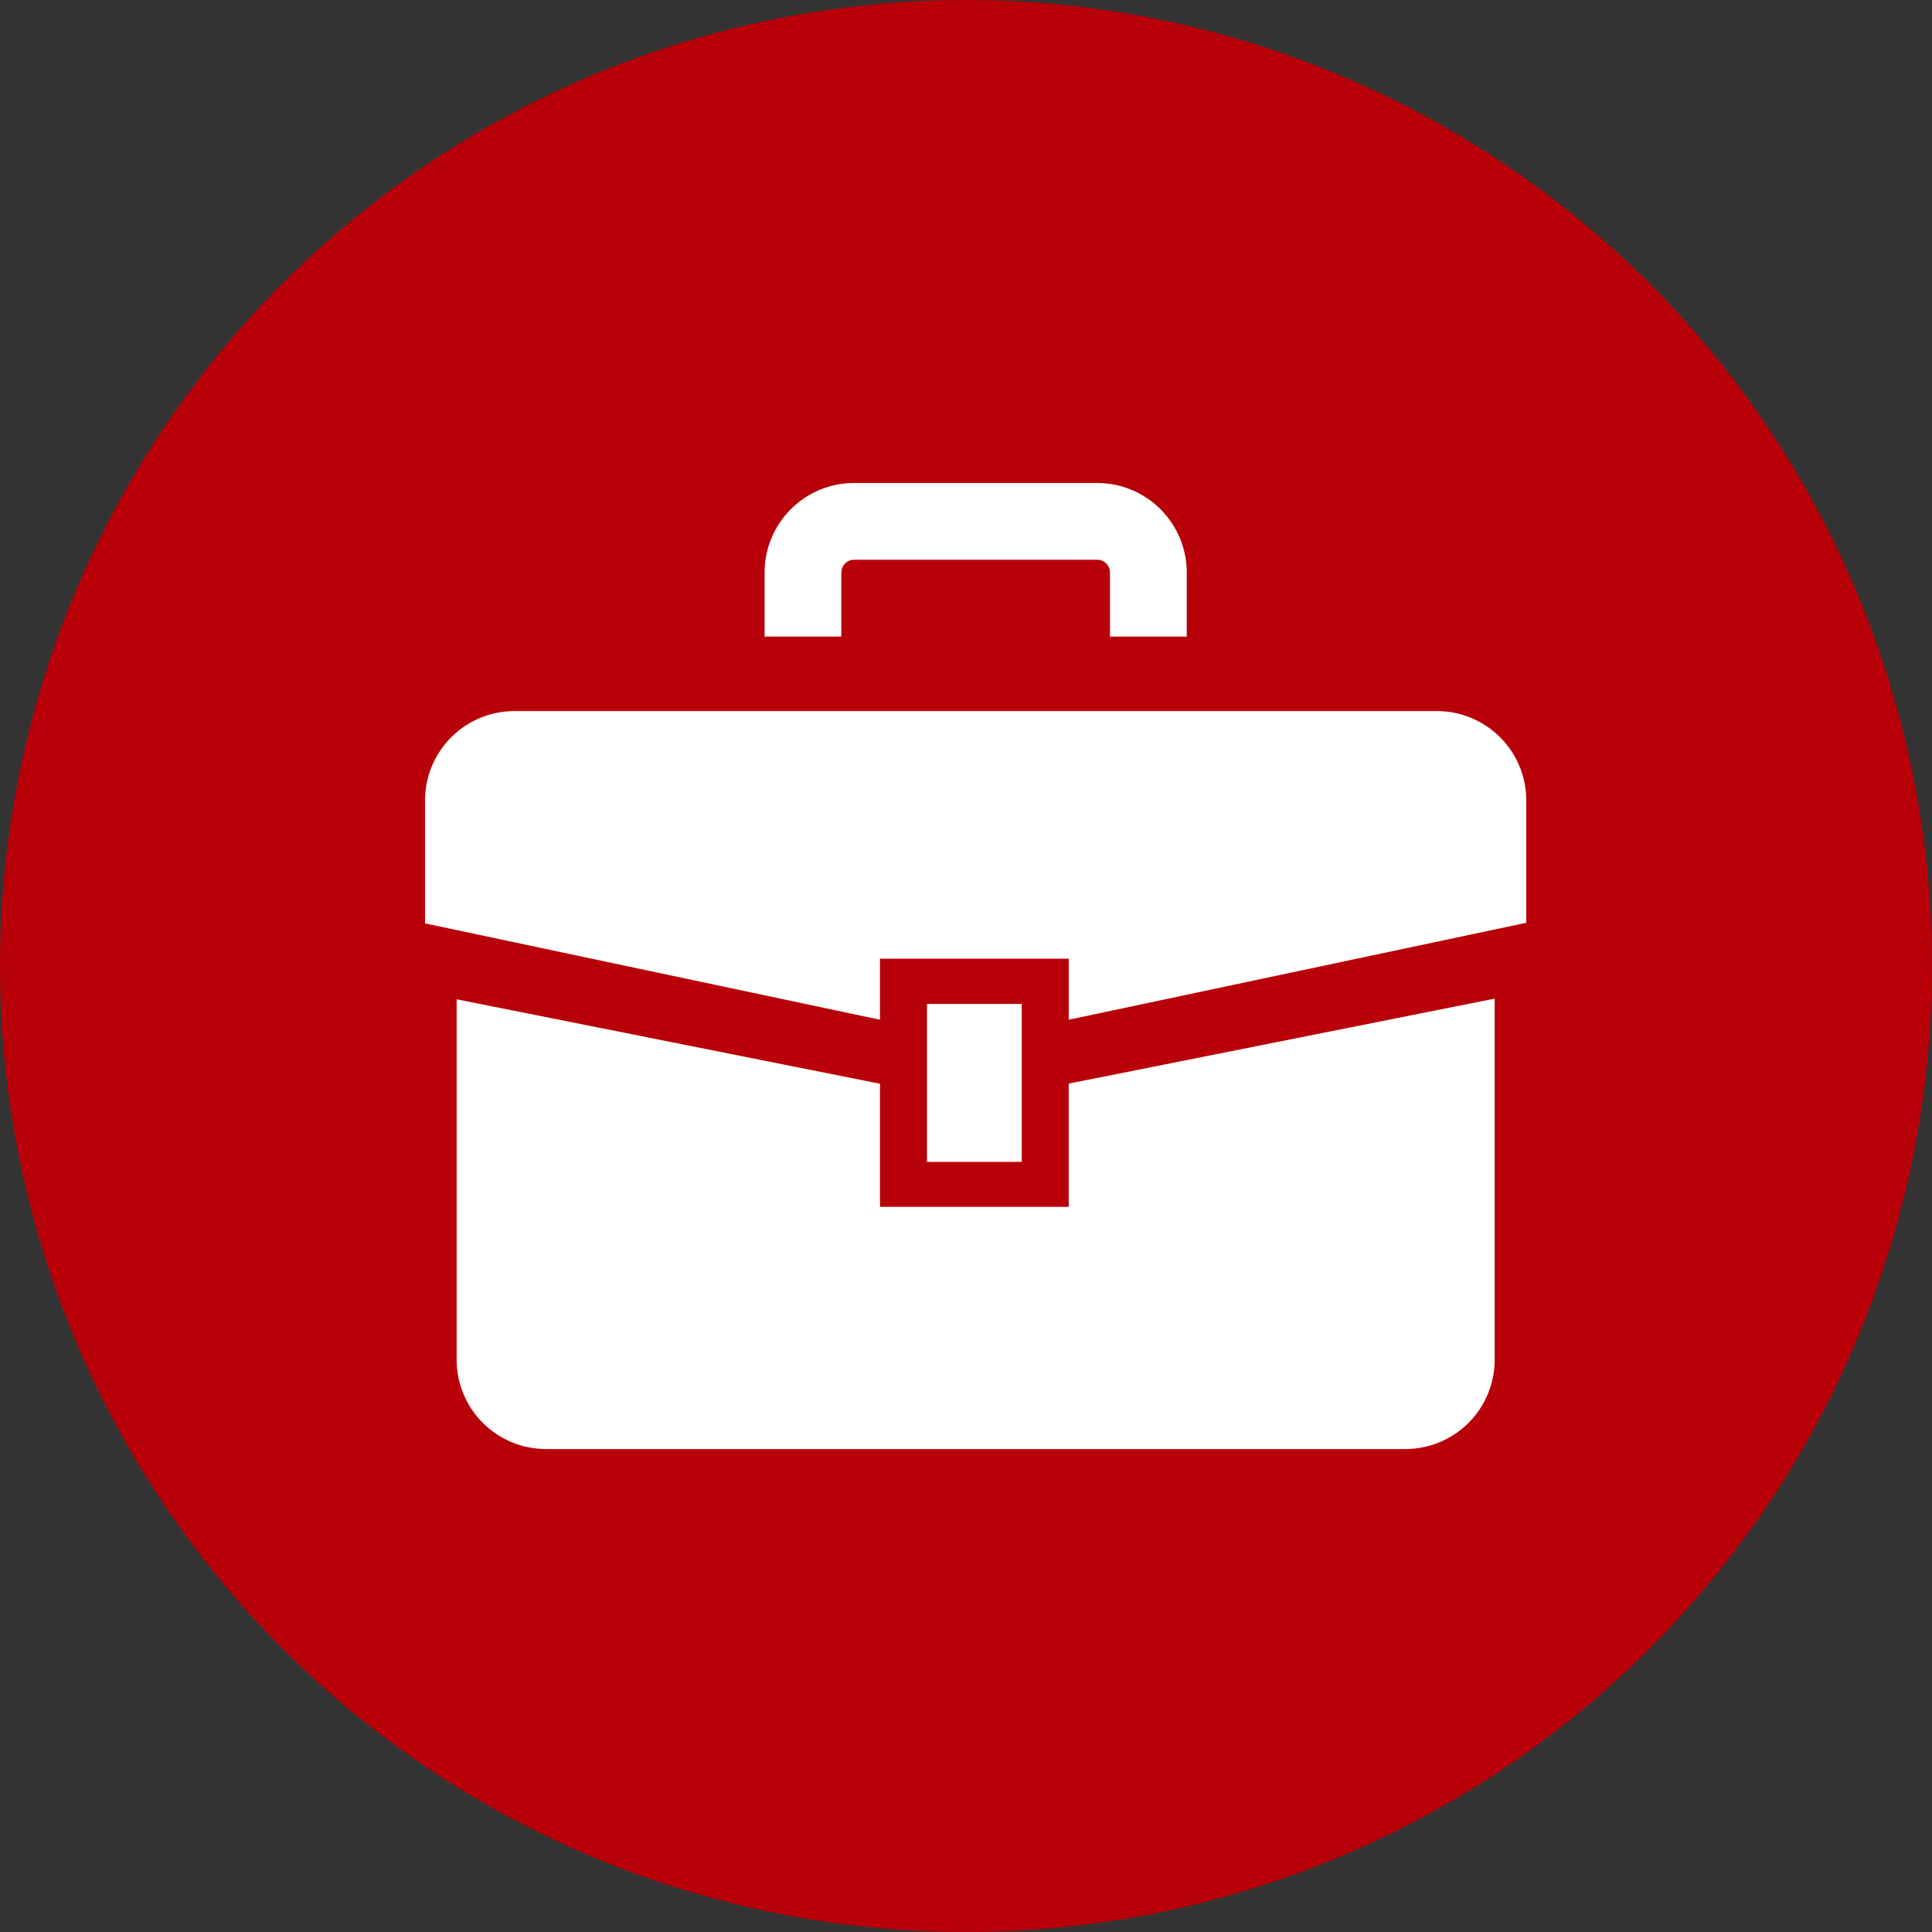
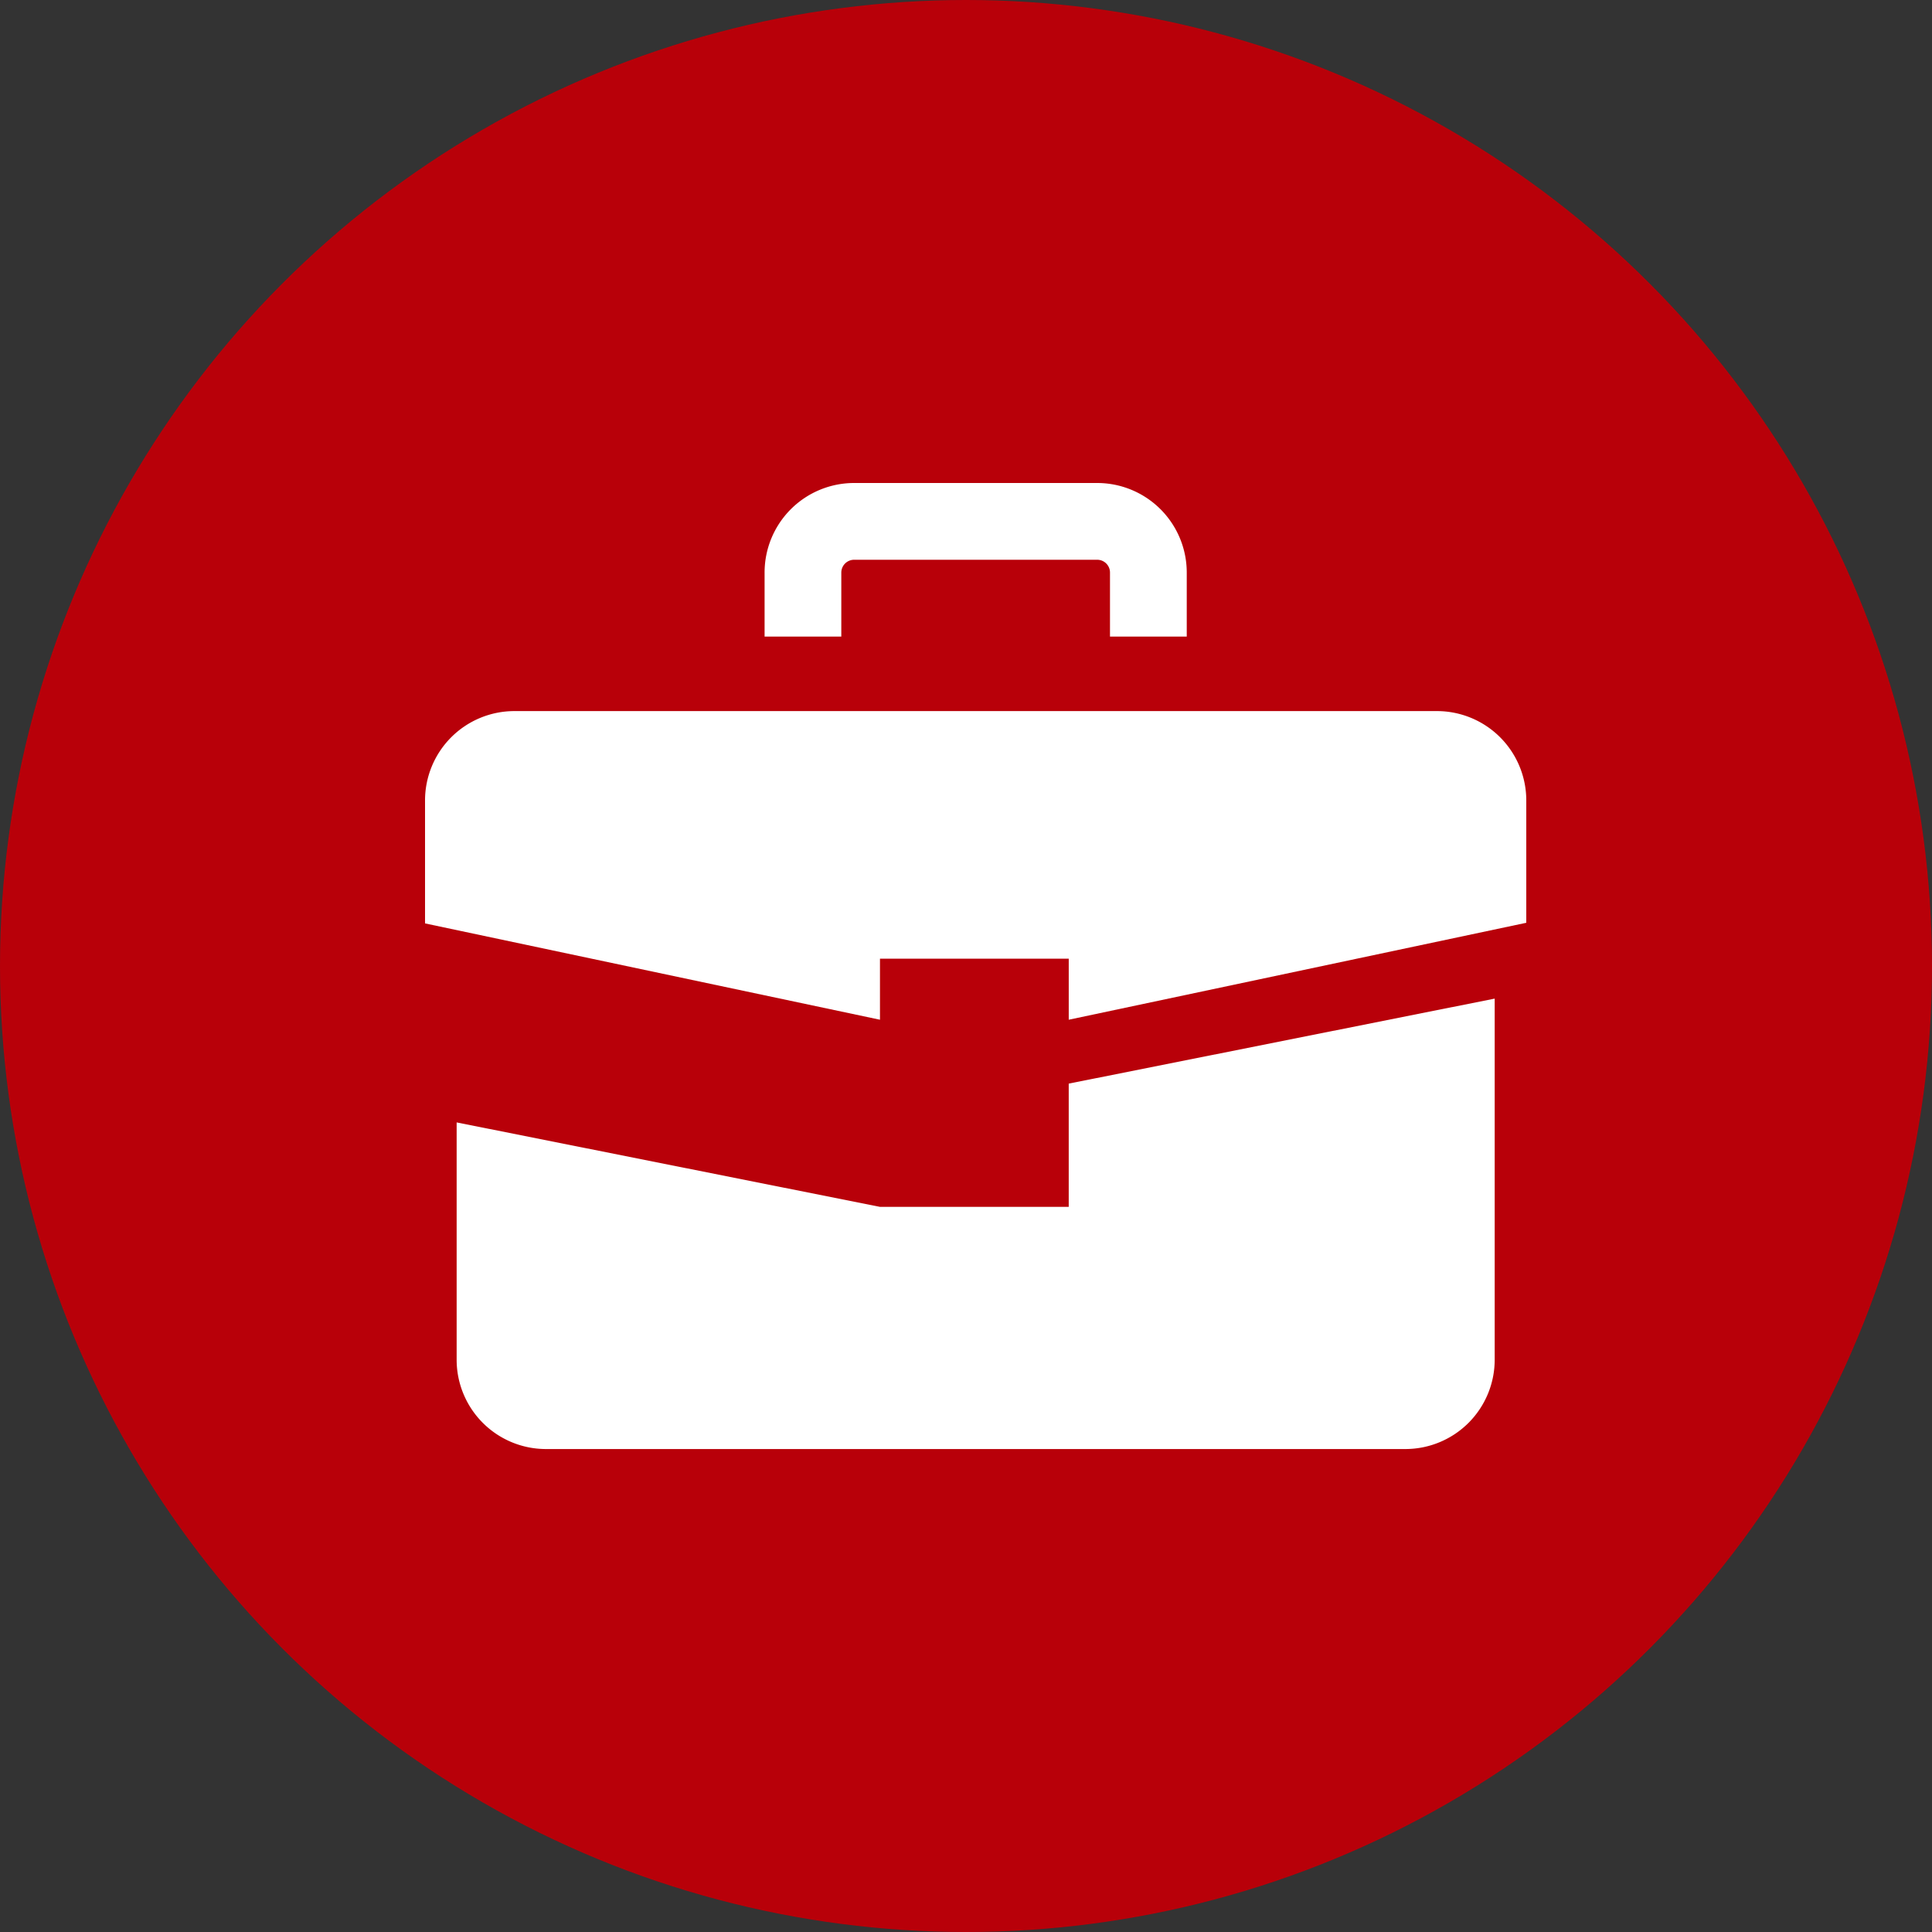
<svg xmlns="http://www.w3.org/2000/svg" width="100" height="100" viewBox="0 0 100 100">
  <rect x="0" y="0" width="100" height="100" fill="#333333" stroke="none" />
  <g id="グループ_413" data-name="グループ 413" transform="translate(-535 -6555)">
    <circle id="楕円形_1" data-name="楕円形 1" cx="50" cy="50" r="50" transform="translate(535 6555)" fill="#b80009" />
    <g id="ビジネス鞄のアイコン" transform="translate(557 6549.281)">
      <path id="パス_21" data-name="パス 21" d="M52.384,137.5H4.617A4.627,4.627,0,0,0,0,142.14v6.349l23.547,4.986v-3.161h9.771v3.161L57,148.457V142.14A4.626,4.626,0,0,0,52.384,137.5Z" transform="translate(0 -94.975)" fill="#fff" />
-       <path id="パス_22" data-name="パス 22" d="M46.314,283.5H36.545v-6.373l-21.912-4.371V291.4a4.625,4.625,0,0,0,4.614,4.635h44.5a4.626,4.626,0,0,0,4.615-4.635V272.721l-22.048,4.4V283.5Z" transform="translate(-12.997 -215.314)" fill="#fff" />
-       <rect id="長方形_23" data-name="長方形 23" width="4.905" height="8.175" transform="translate(25.98 57.683)" fill="#fff" />
+       <path id="パス_22" data-name="パス 22" d="M46.314,283.5H36.545l-21.912-4.371V291.4a4.625,4.625,0,0,0,4.614,4.635h44.5a4.626,4.626,0,0,0,4.615-4.635V272.721l-22.048,4.4V283.5Z" transform="translate(-12.997 -215.314)" fill="#fff" />
      <path id="パス_23" data-name="パス 23" d="M162.228,35.356a.665.665,0,0,1,.662-.664h12.584a.662.662,0,0,1,.661.664v3.312h3.973V35.356a4.637,4.637,0,0,0-4.635-4.637H162.891a4.635,4.635,0,0,0-4.634,4.637v3.312h3.971Z" transform="translate(-140.682 0)" fill="#fff" />
    </g>
  </g>
</svg>